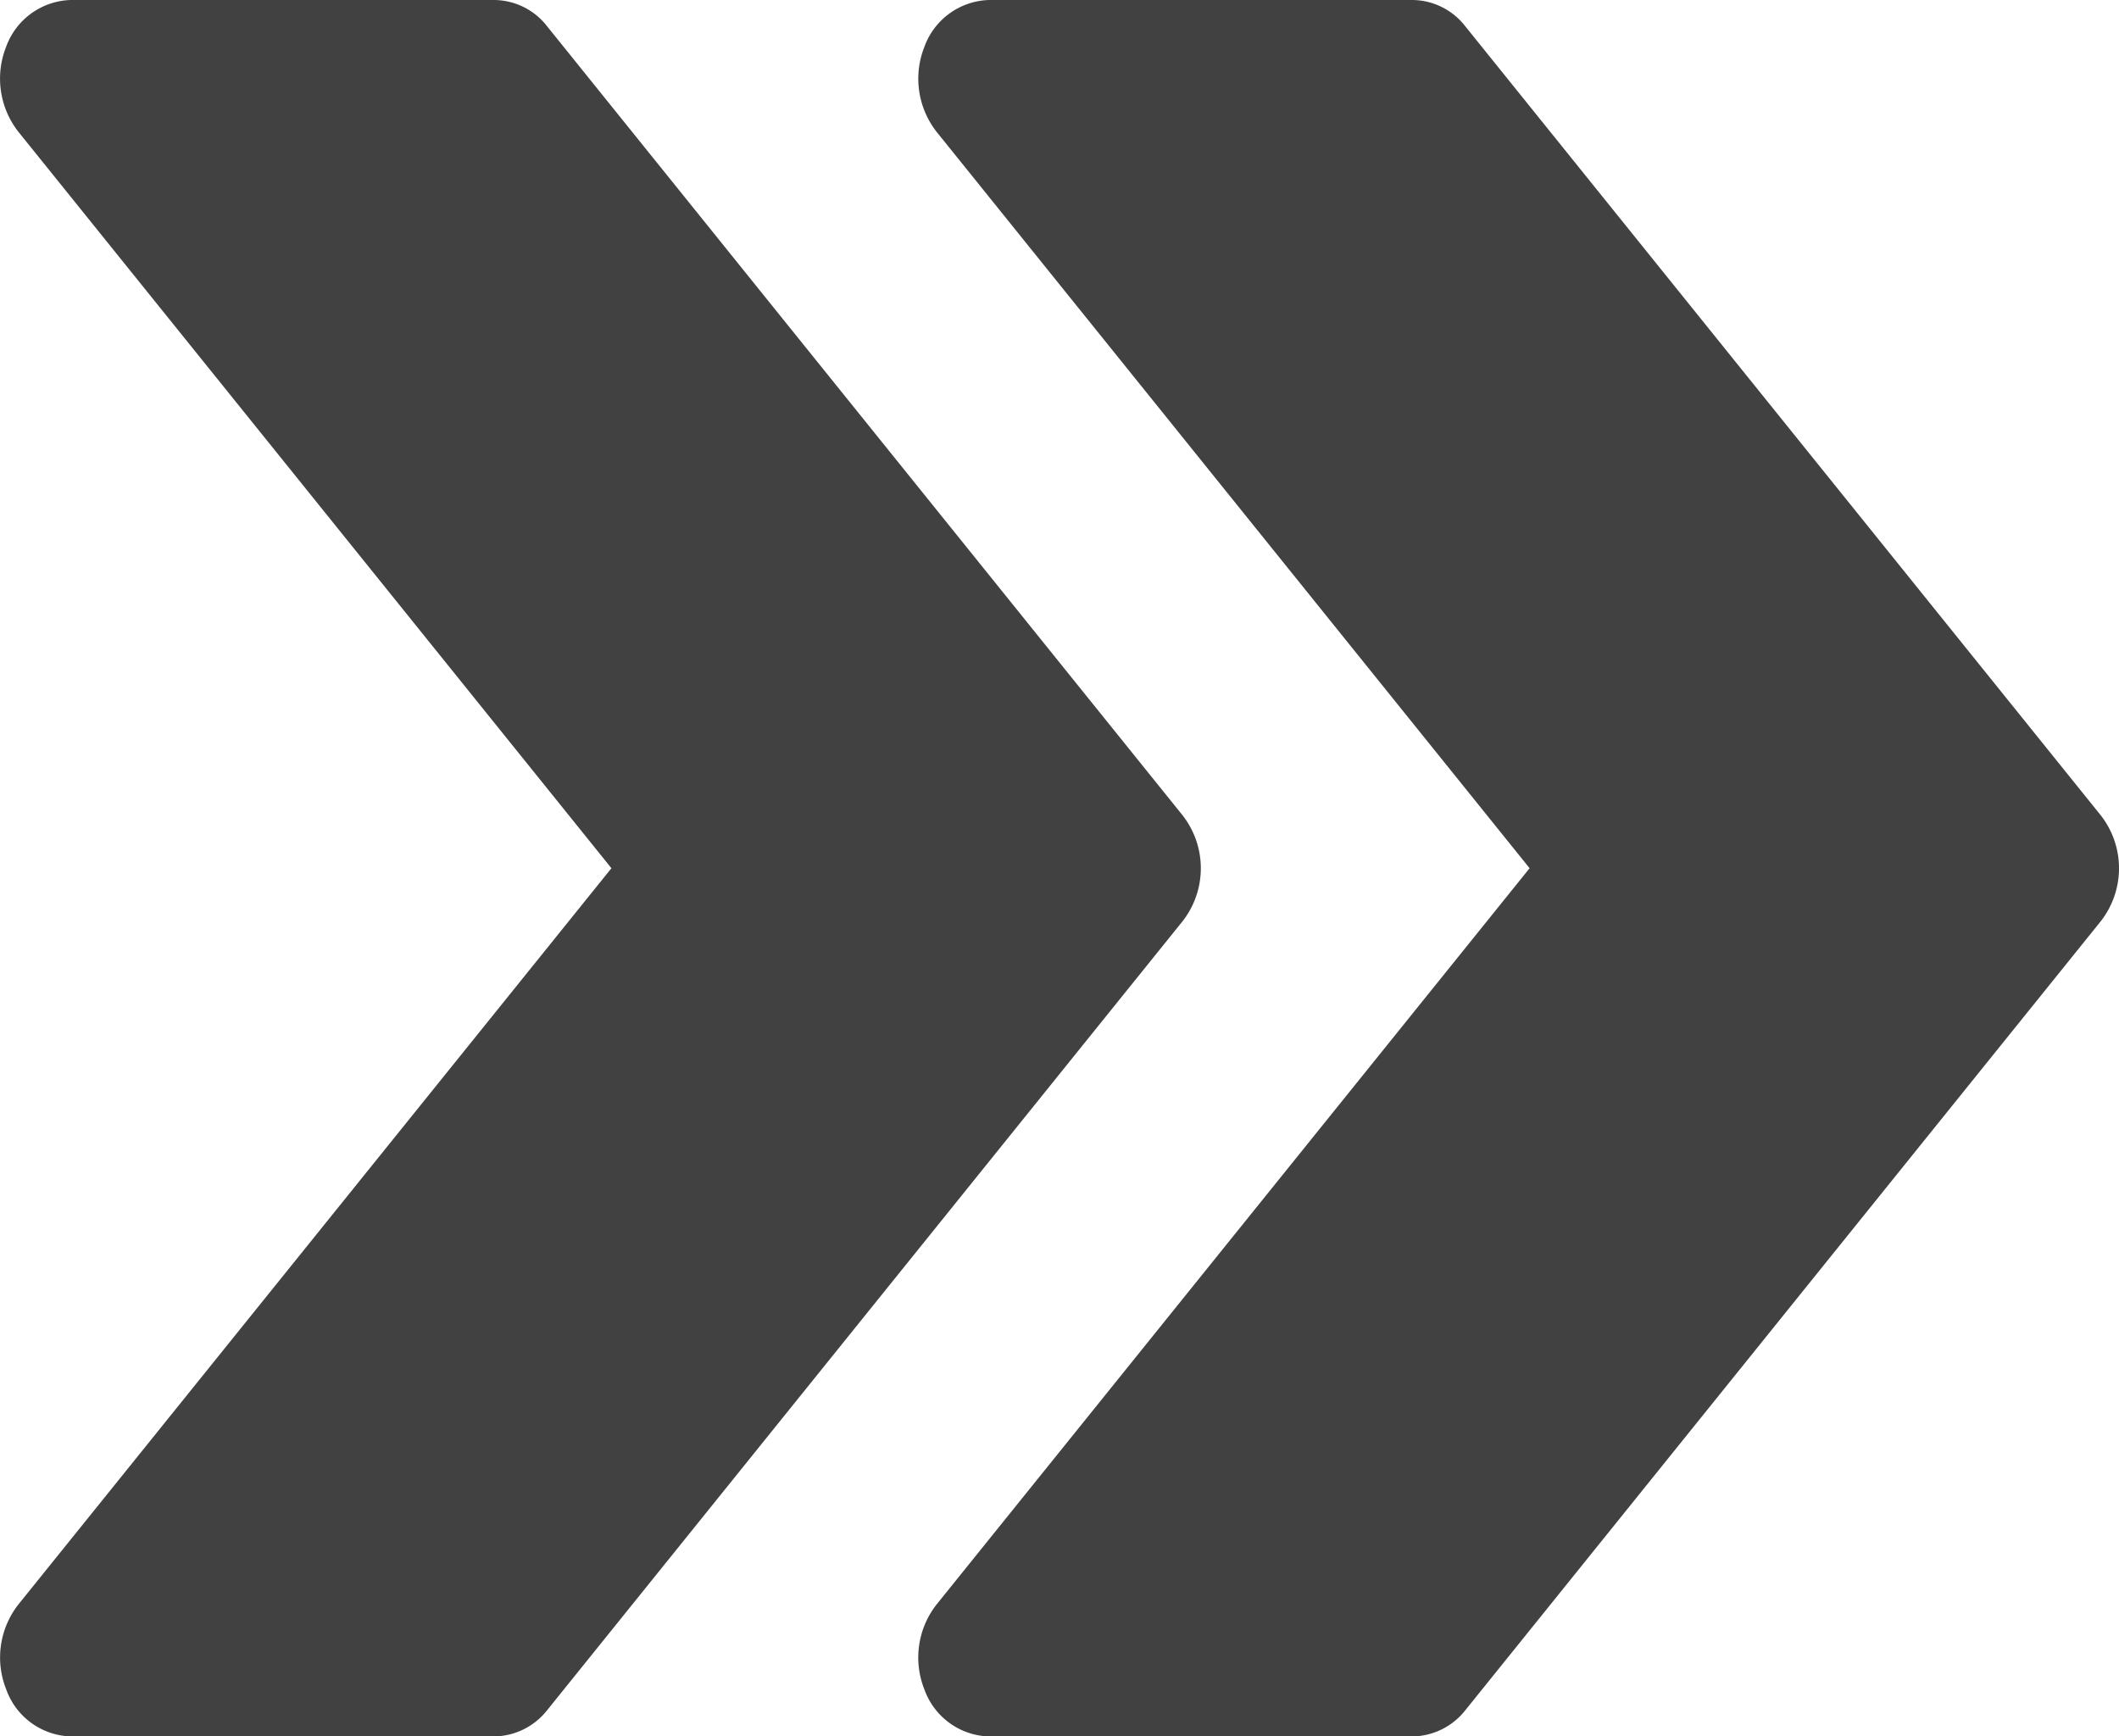
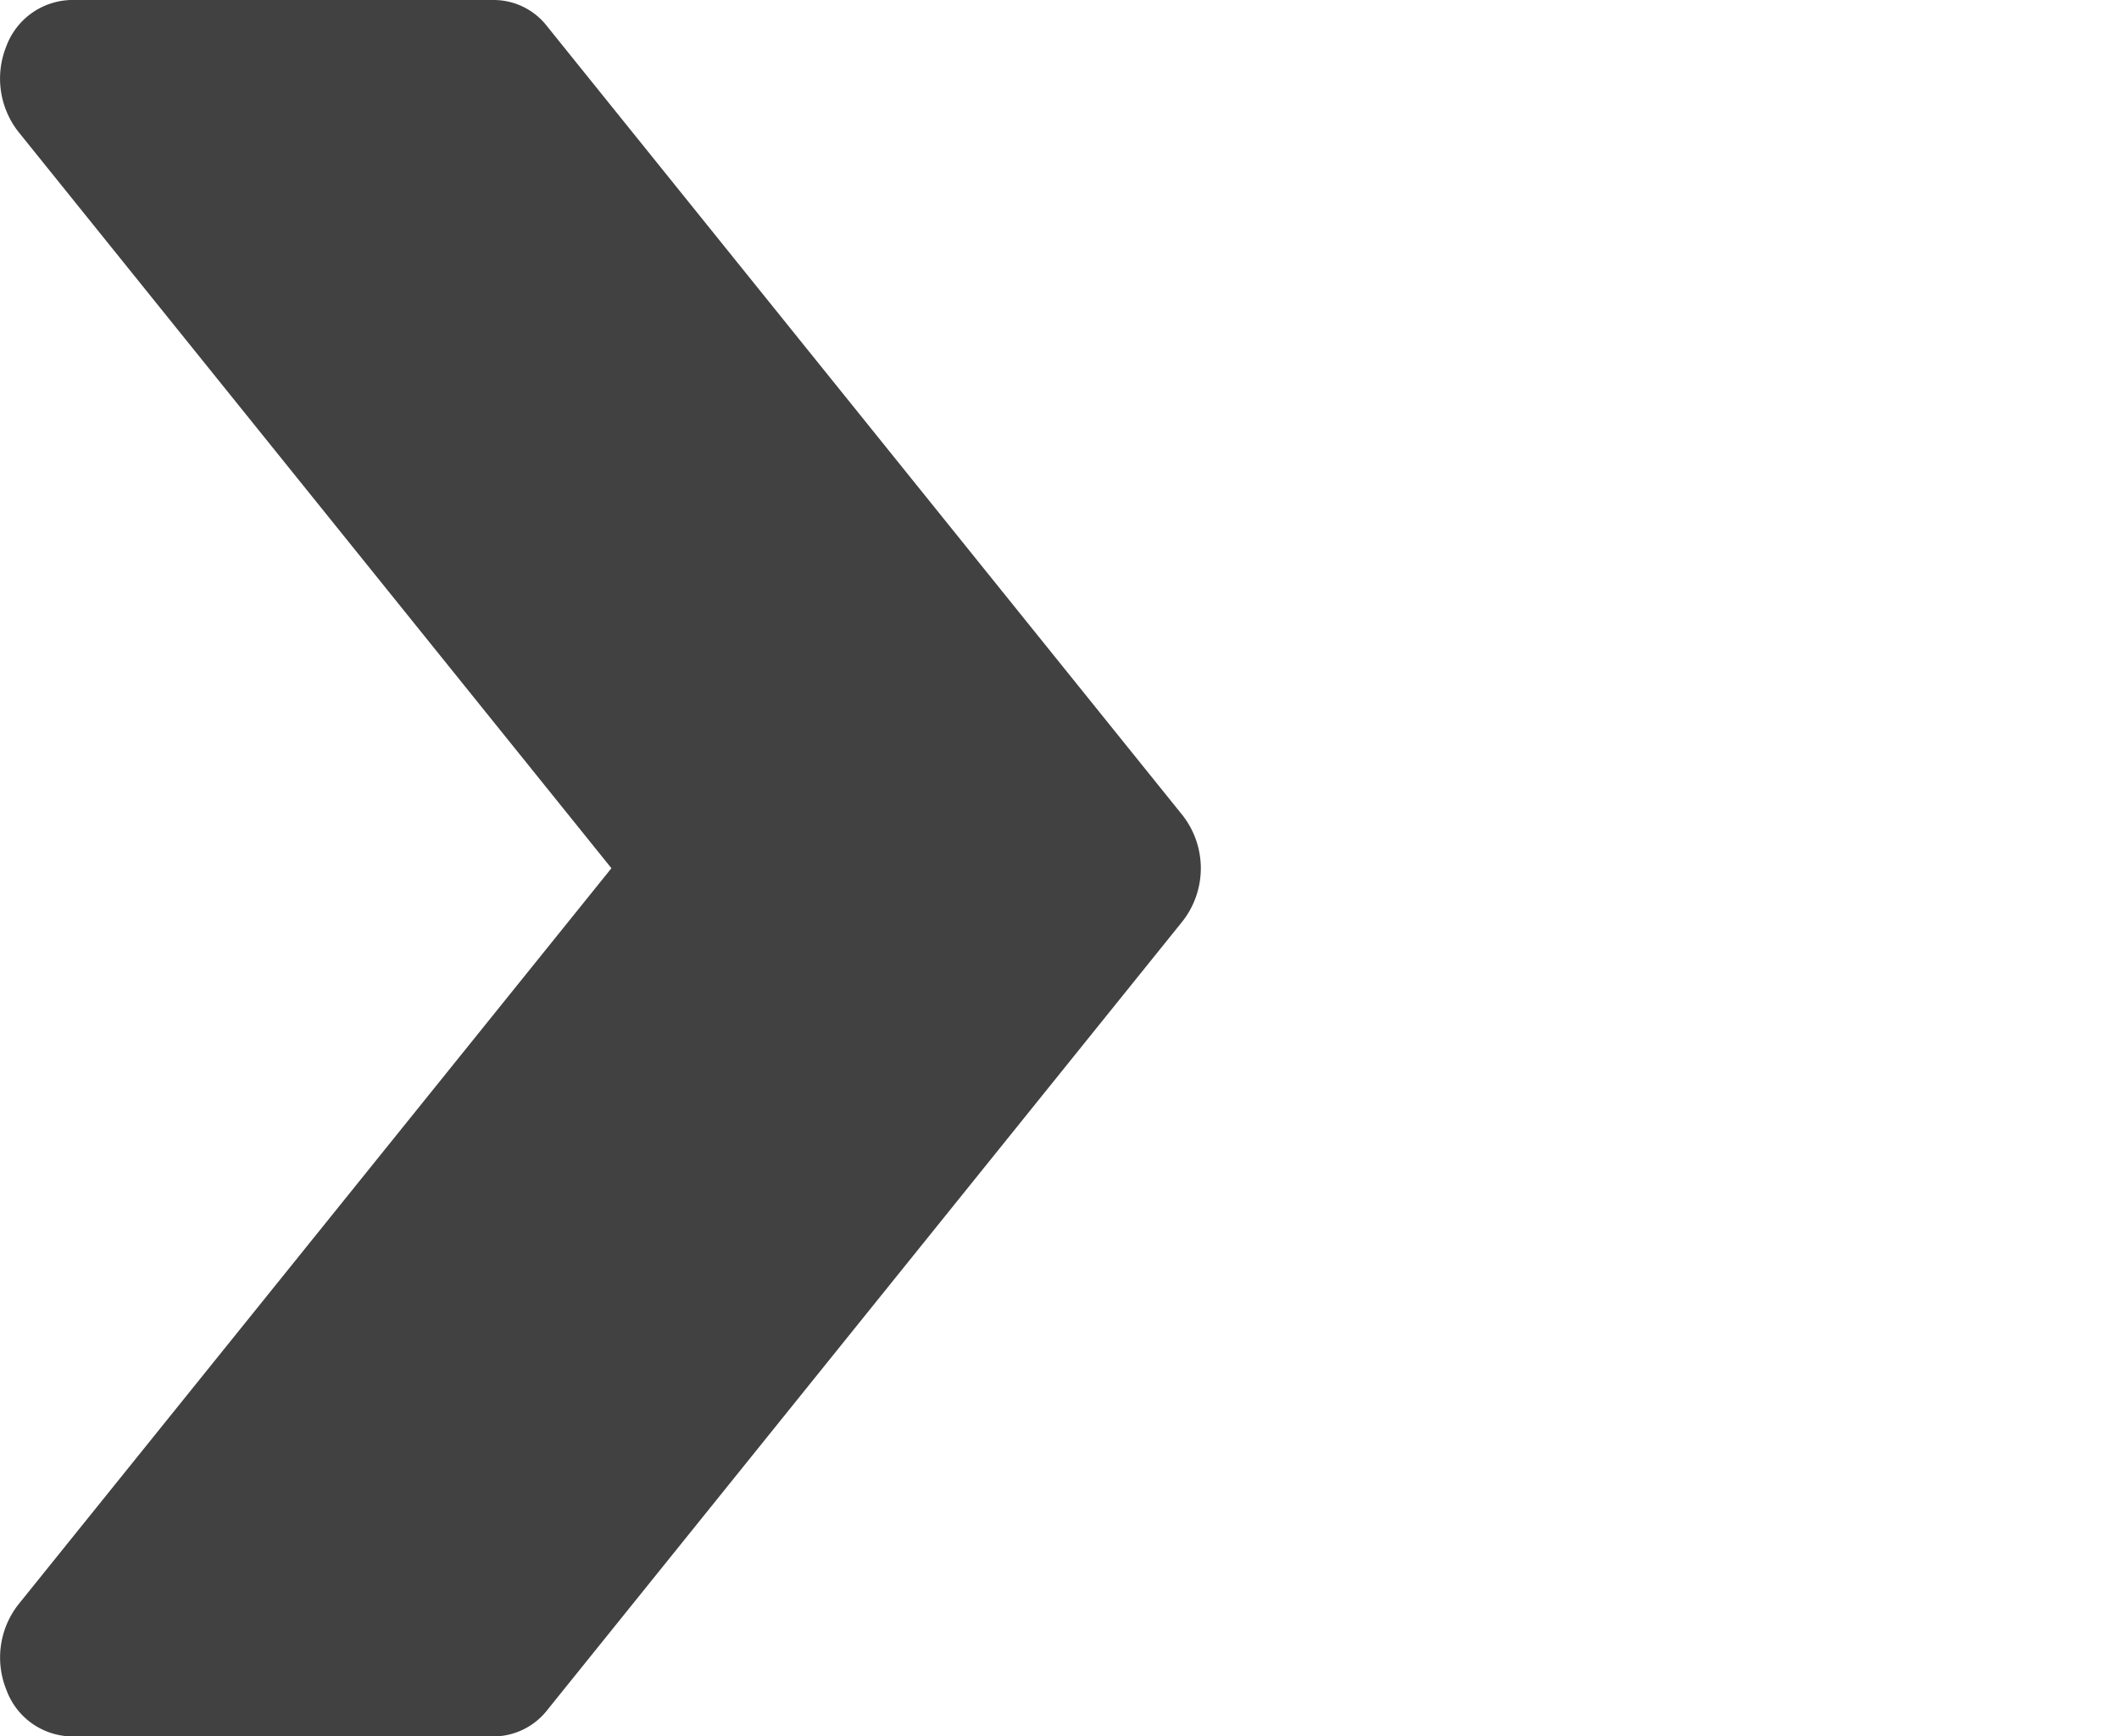
<svg xmlns="http://www.w3.org/2000/svg" width="92.777" height="76.021" viewBox="0 0 92.777 76.021">
  <g id="fast-forward" transform="translate(0 -64.013)">
    <g id="Group_7" data-name="Group 7" transform="translate(40.201 64.013)">
      <g id="Group_6" data-name="Group 6" transform="translate(0 0)">
-         <path id="Path_21" data-name="Path 21" d="M259.783,99.715,231.951,65.16a2.961,2.961,0,0,0-2.3-1.147H211.1a3.106,3.106,0,0,0-2.826,2.046,3.778,3.778,0,0,0,.526,3.718l25.97,32.247-25.97,32.24a3.768,3.768,0,0,0-.526,3.718,3.1,3.1,0,0,0,2.826,2.053H229.65a3,3,0,0,0,2.3-1.14l27.832-34.555A3.765,3.765,0,0,0,259.783,99.715Z" transform="translate(-208 -64.013)" fill="#414141" />
-       </g>
+         </g>
    </g>
    <g id="Group_9" data-name="Group 9" transform="translate(0 64.013)">
      <g id="Group_8" data-name="Group 8" transform="translate(0 0)">
        <path id="Path_22" data-name="Path 22" d="M51.783,99.715,23.951,65.16a2.961,2.961,0,0,0-2.3-1.147H3.1A3.106,3.106,0,0,0,.269,66.059,3.778,3.778,0,0,0,.8,69.777l25.97,32.247L.8,134.263a3.768,3.768,0,0,0-.526,3.718A3.1,3.1,0,0,0,3.1,140.034H21.65a3,3,0,0,0,2.3-1.14l27.832-34.555A3.765,3.765,0,0,0,51.783,99.715Z" transform="translate(0 -64.013)" fill="#414141" />
      </g>
    </g>
  </g>
</svg>